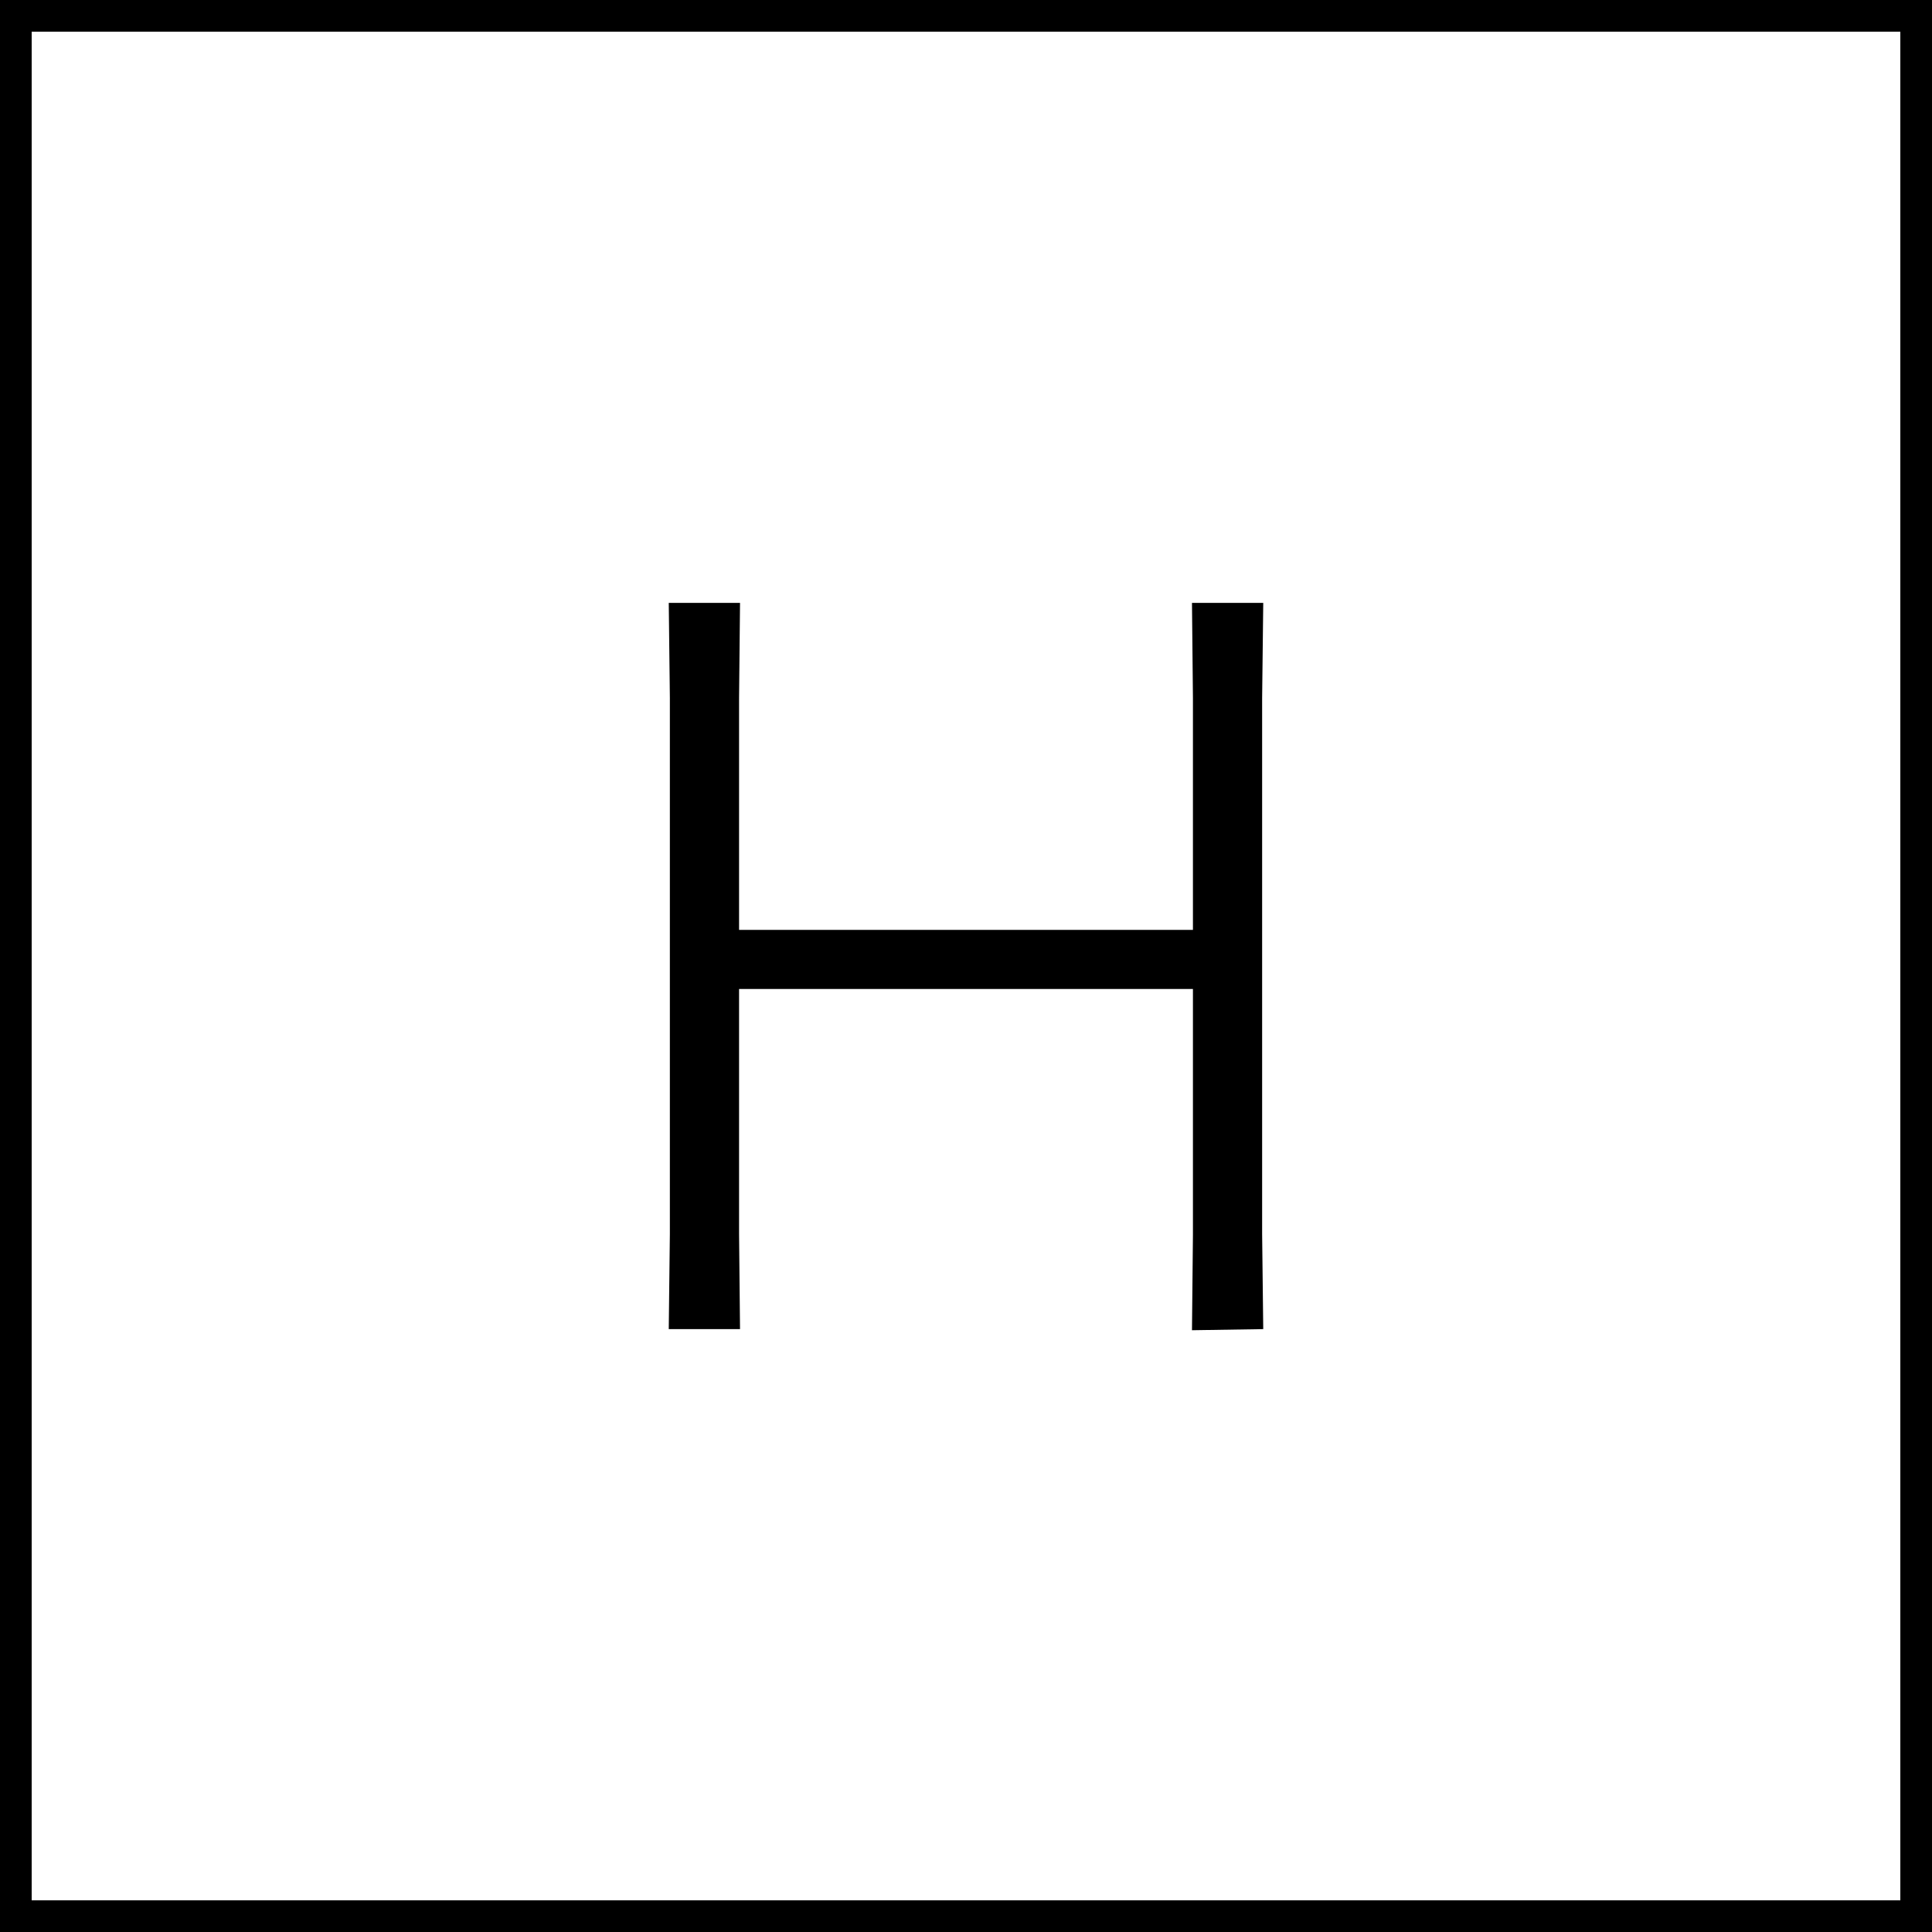
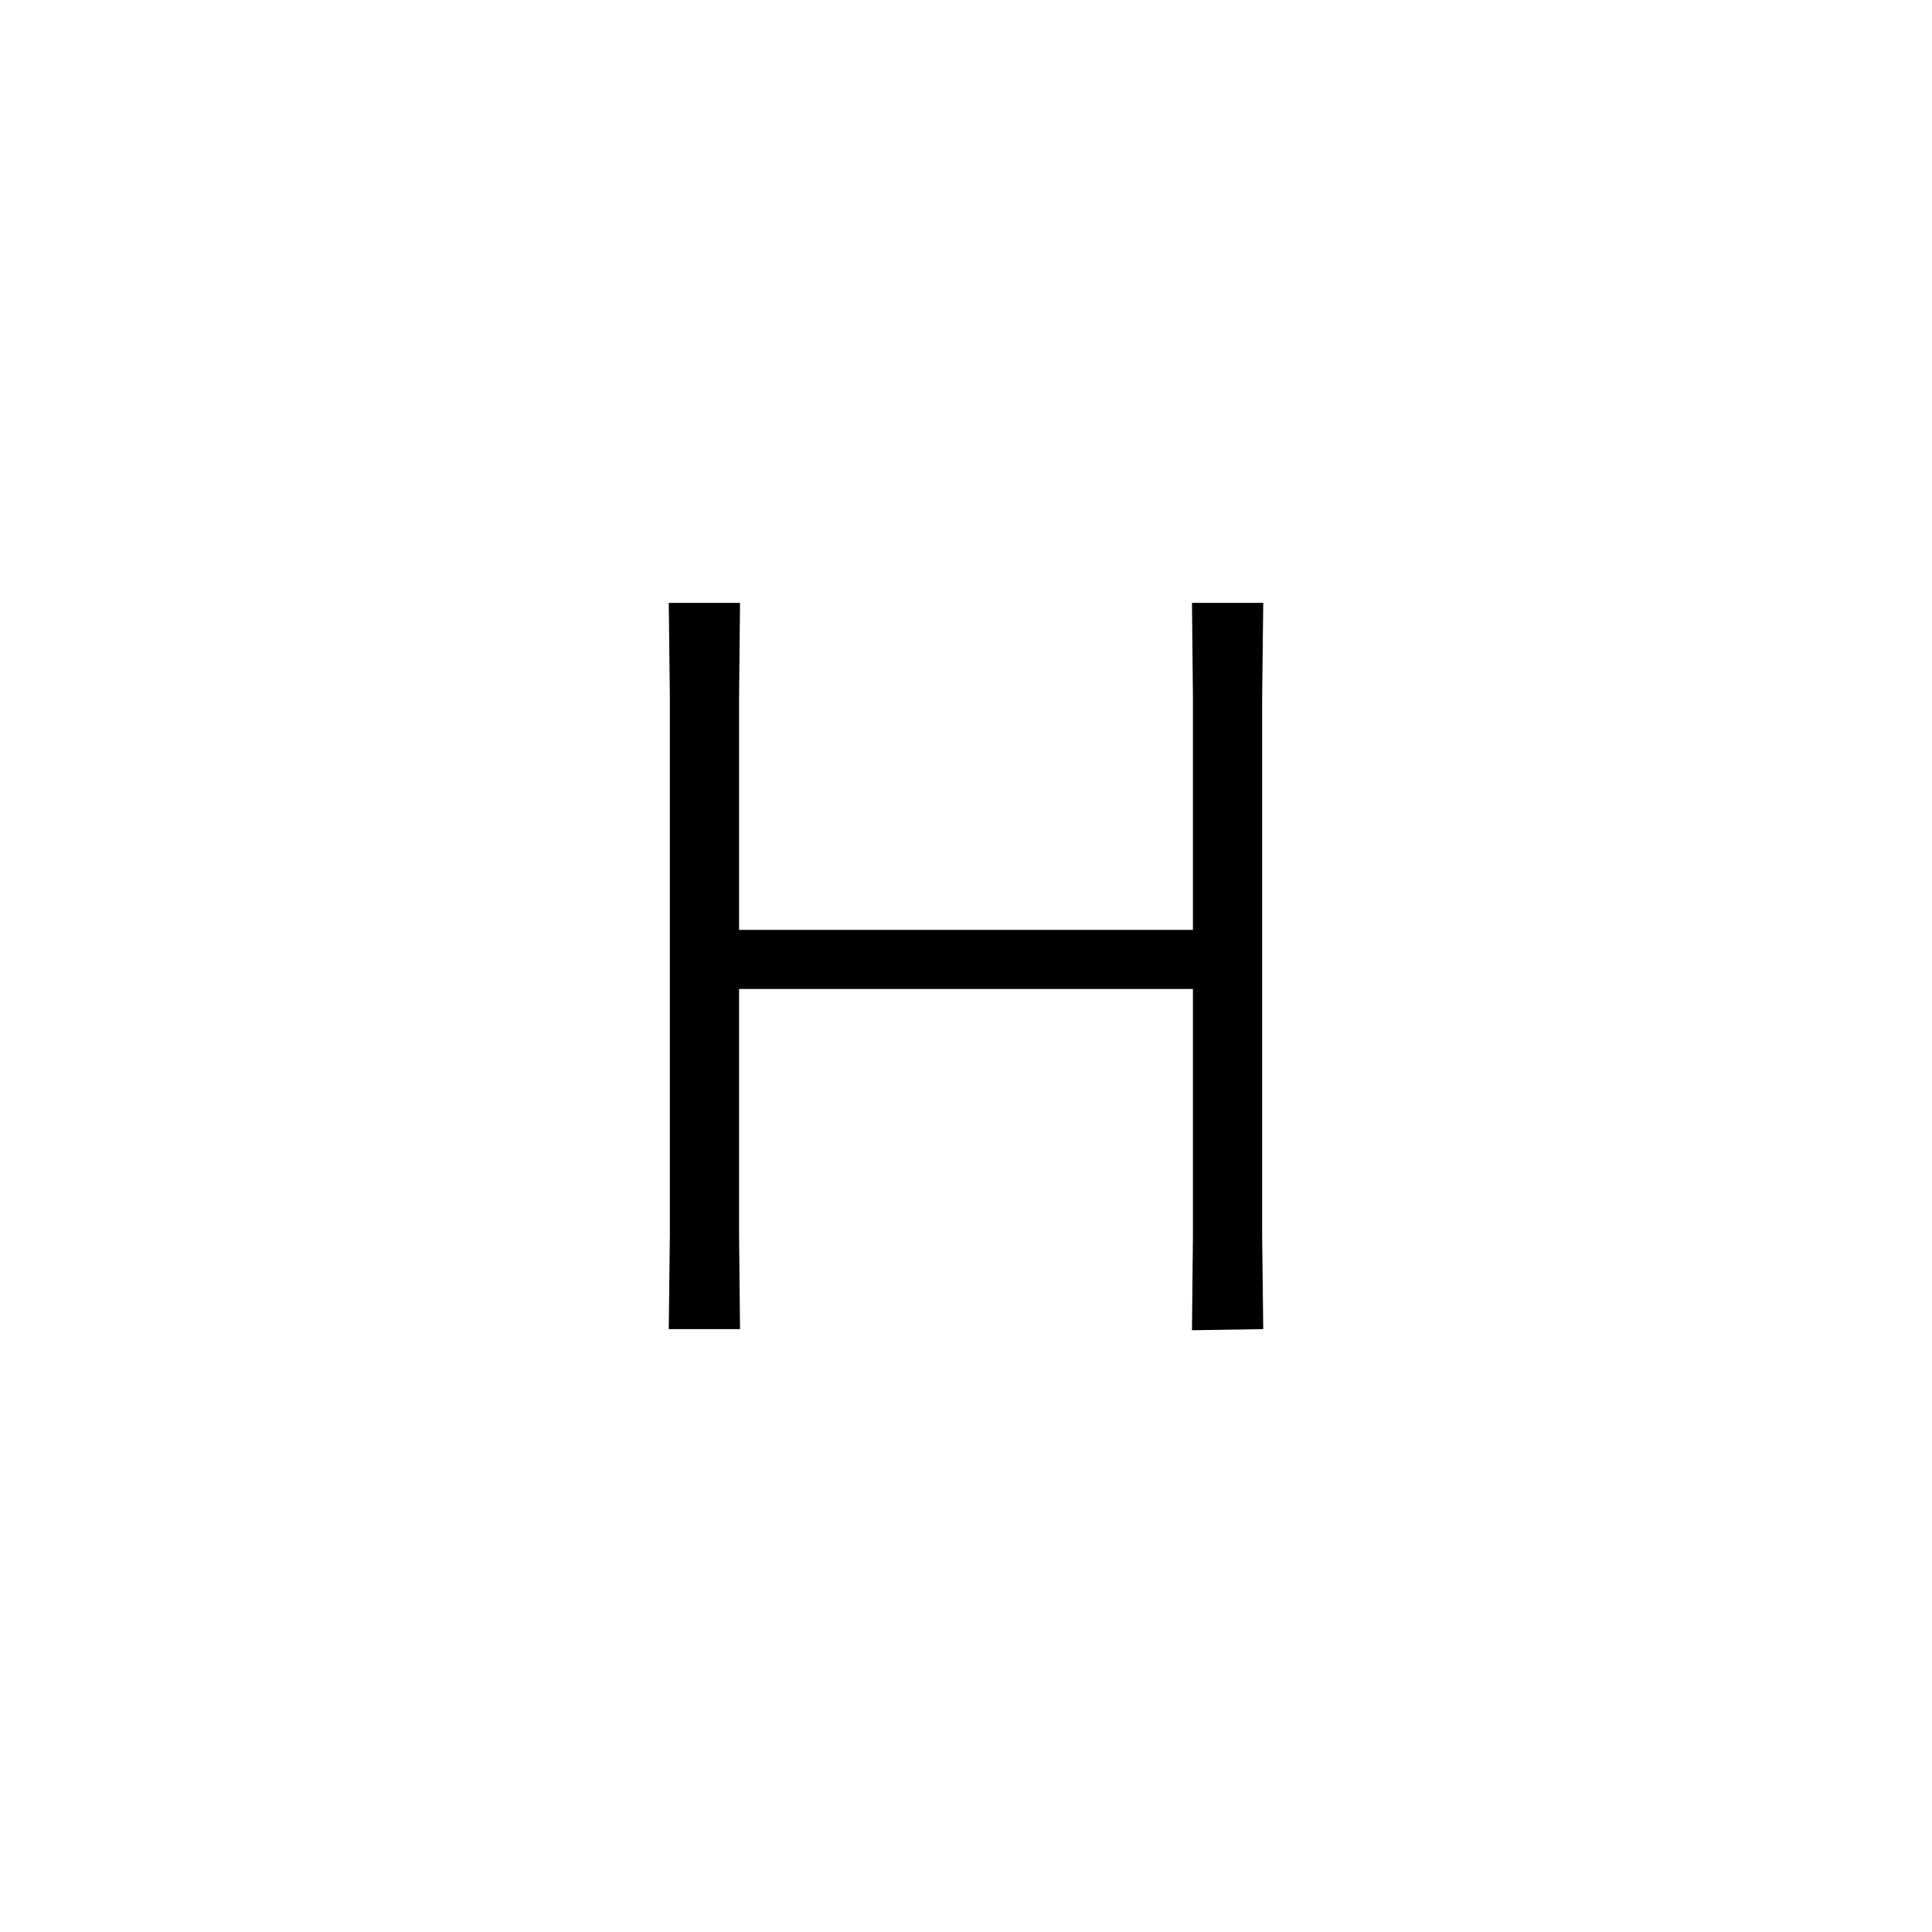
<svg xmlns="http://www.w3.org/2000/svg" viewBox="0 0 122 122">
  <defs>
    <style>.cls-1{fill:#000;}.cls-2{fill:none;stroke:#000;stroke-miterlimit:10;stroke-width:2px;}</style>
  </defs>
  <path class="cls-1" d="M75.27,84l.06-6V62.45H46.67V77.93l.06,6h-4.5l.07-6V44.07l-.07-6h4.5l-.06,6V58.72H75.33V44.07l-.06-6h4.5l-.07,6V77.93l.07,6Z" />
-   <rect class="cls-2" x="1" y="1" width="120" height="120" />
</svg>